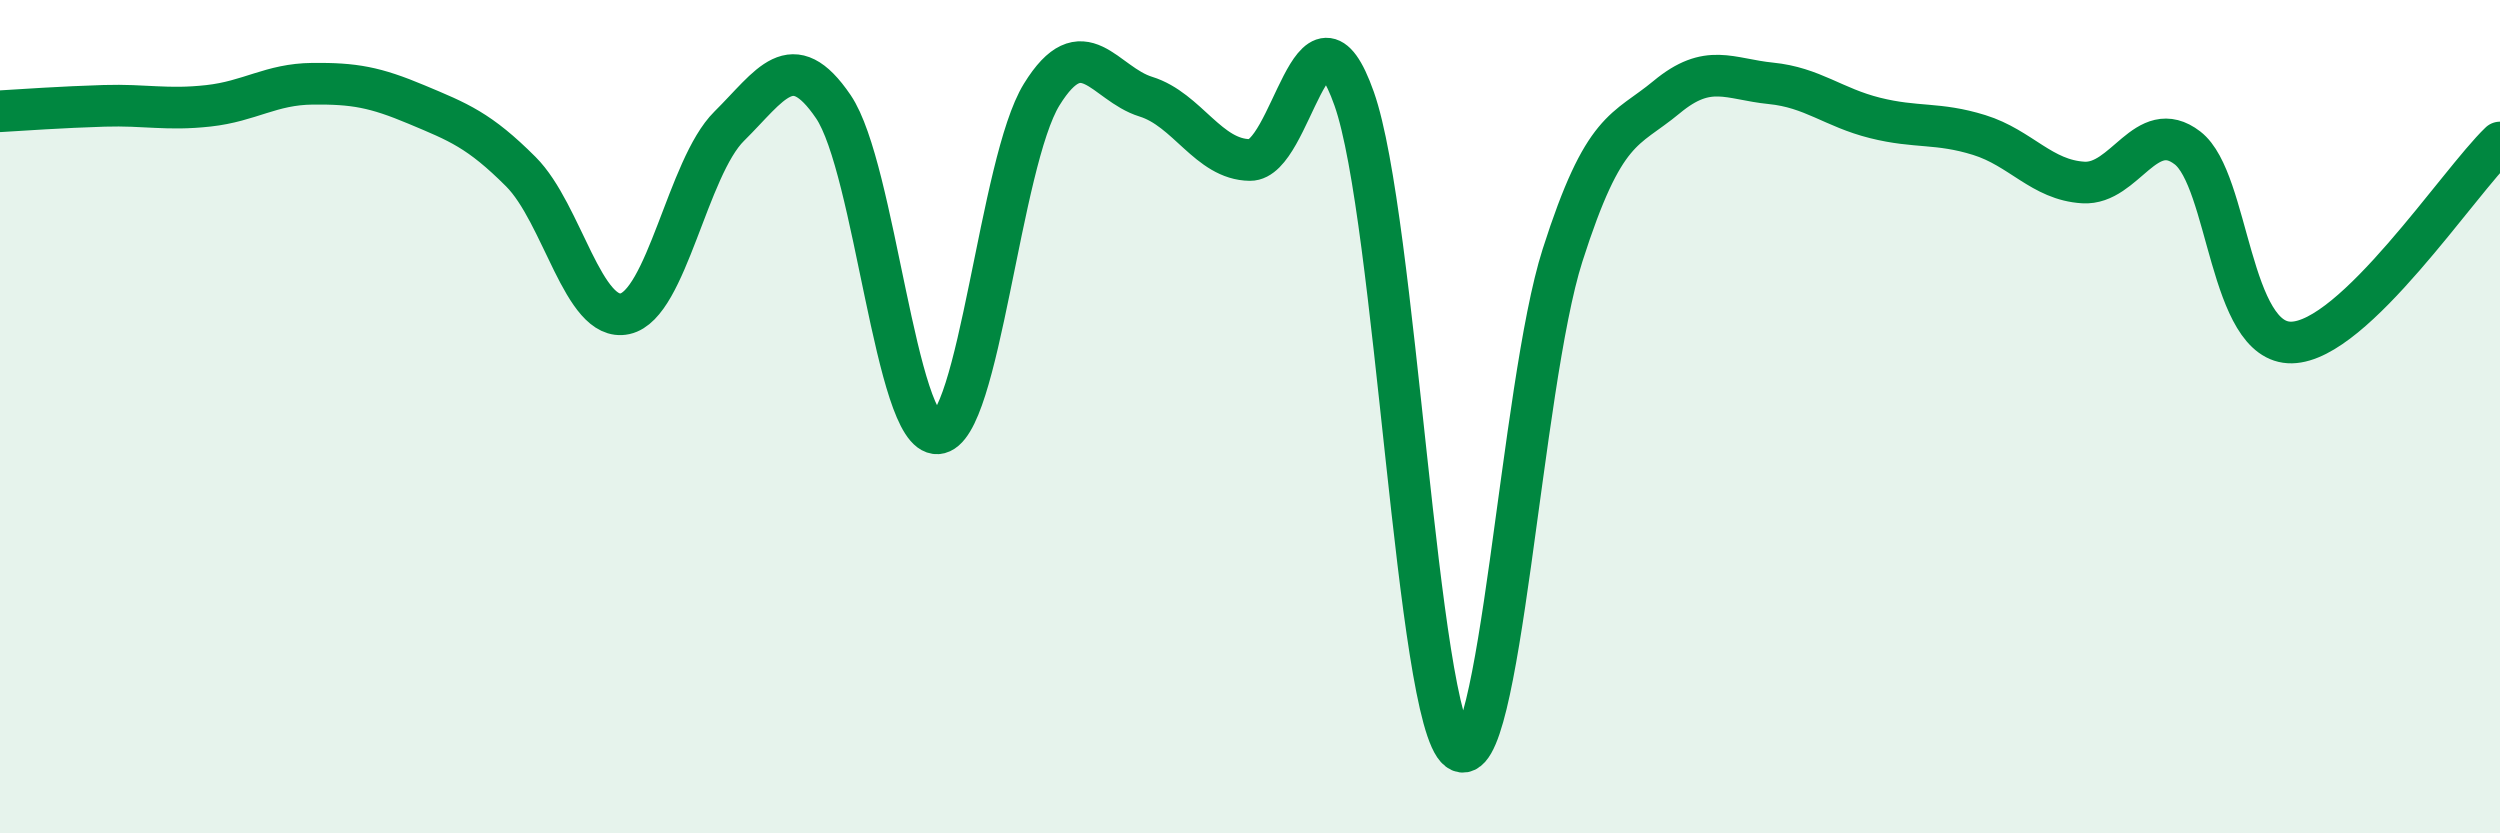
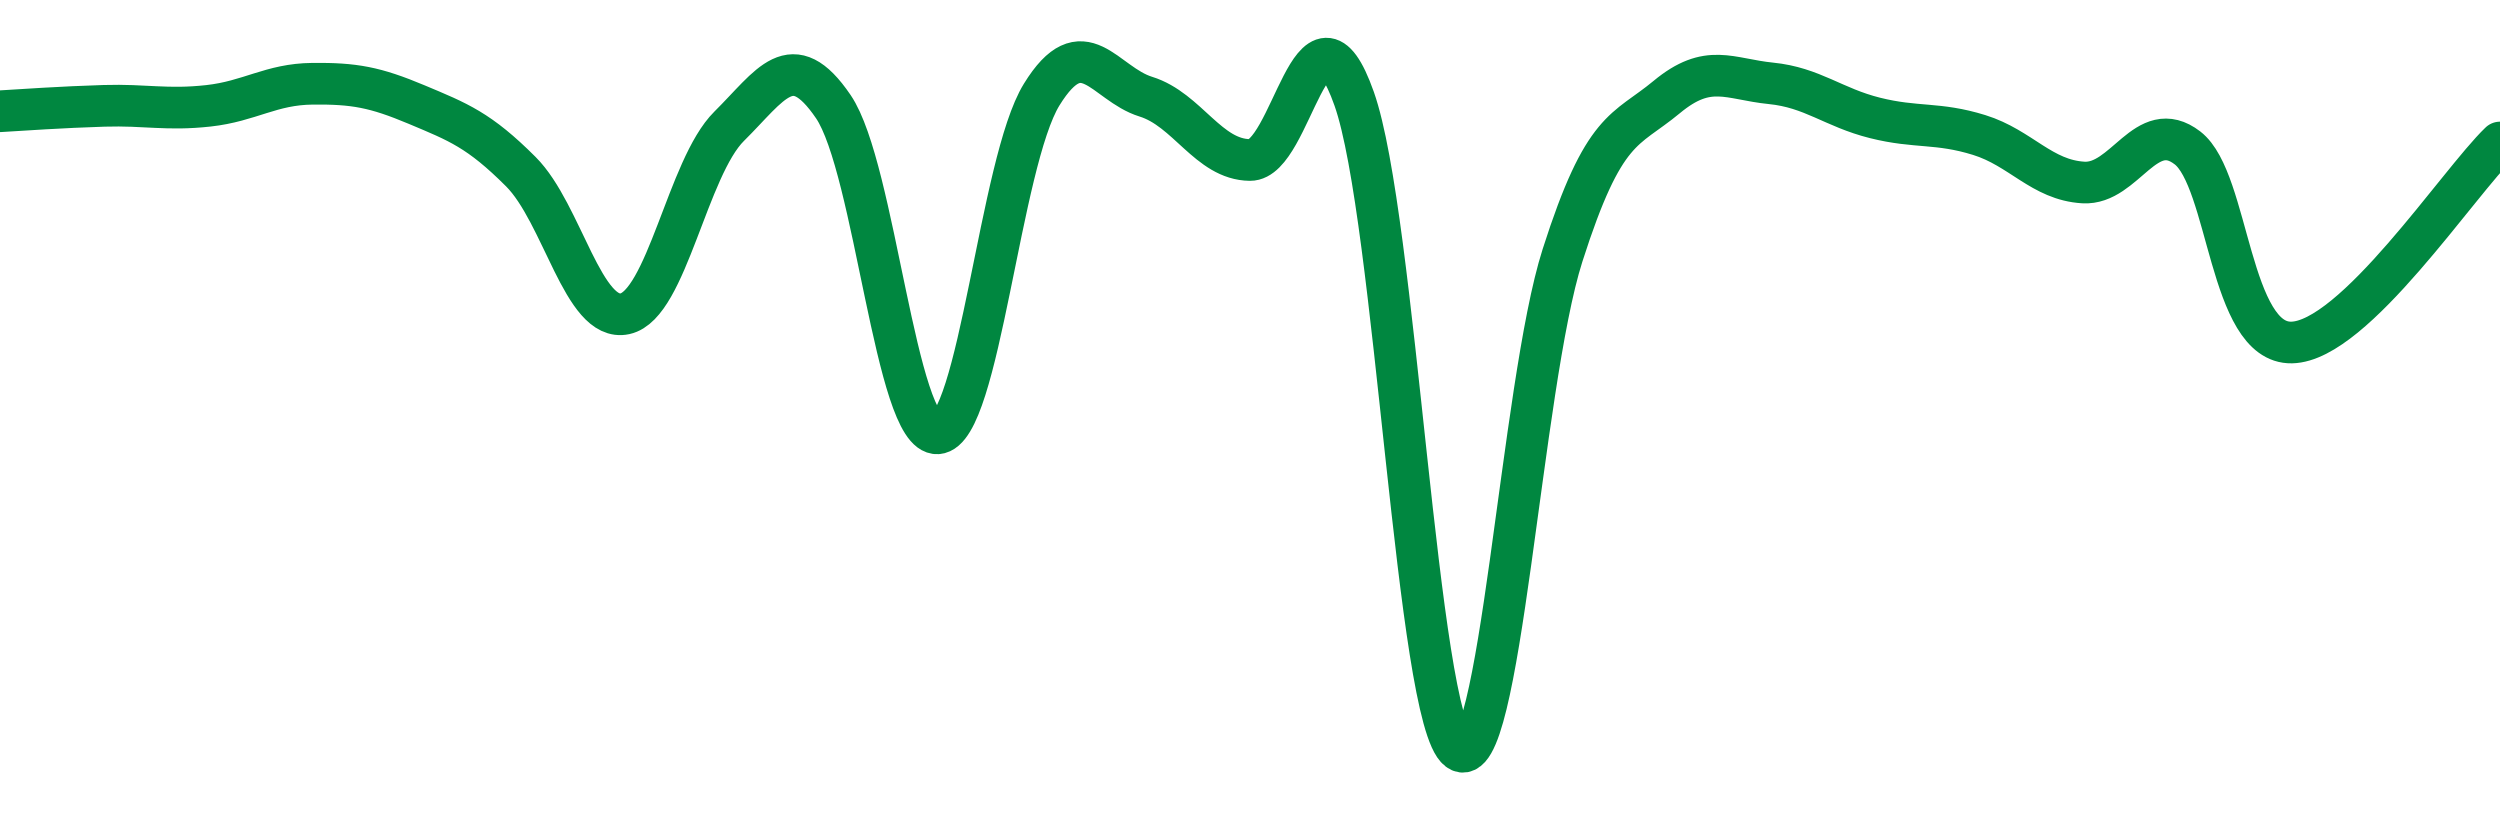
<svg xmlns="http://www.w3.org/2000/svg" width="60" height="20" viewBox="0 0 60 20">
-   <path d="M 0,2.67 C 0.5,2.64 1.5,2.57 2.5,2.54 C 3.5,2.51 4,2.65 5,2.54 C 6,2.43 6.5,2.02 7.5,2.01 C 8.5,2 9,2.09 10,2.51 C 11,2.93 11.5,3.12 12.5,4.12 C 13.5,5.12 14,7.75 15,7.53 C 16,7.31 16.5,4.02 17.5,3.03 C 18.5,2.04 19,1.09 20,2.56 C 21,4.03 21.5,10.46 22.5,10.4 C 23.5,10.34 24,3.89 25,2.27 C 26,0.65 26.5,2.01 27.5,2.32 C 28.5,2.63 29,3.83 30,3.84 C 31,3.85 31.5,-0.46 32.5,2.37 C 33.5,5.2 34,17.25 35,18 C 36,18.75 36.5,9.26 37.5,6.13 C 38.5,3 39,3.16 40,2.33 C 41,1.5 41.5,1.9 42.5,2 C 43.5,2.1 44,2.58 45,2.83 C 46,3.08 46.5,2.93 47.5,3.24 C 48.5,3.55 49,4.32 50,4.38 C 51,4.44 51.5,2.78 52.5,3.55 C 53.5,4.32 53.5,8.25 55,8.22 C 56.5,8.19 59,4.38 60,3.42L60 20L0 20Z" fill="#008740" opacity="0.1" stroke-linecap="round" stroke-linejoin="round" />
  <path d="M 0,2.67 C 0.5,2.64 1.5,2.57 2.5,2.54 C 3.5,2.51 4,2.65 5,2.54 C 6,2.43 6.5,2.02 7.5,2.01 C 8.5,2 9,2.09 10,2.51 C 11,2.93 11.5,3.12 12.5,4.12 C 13.5,5.12 14,7.75 15,7.53 C 16,7.31 16.5,4.02 17.5,3.03 C 18.5,2.04 19,1.09 20,2.56 C 21,4.03 21.5,10.46 22.5,10.4 C 23.5,10.34 24,3.89 25,2.27 C 26,0.65 26.5,2.01 27.5,2.32 C 28.5,2.63 29,3.83 30,3.84 C 31,3.85 31.5,-0.46 32.5,2.37 C 33.5,5.2 34,17.25 35,18 C 36,18.75 36.5,9.26 37.5,6.13 C 38.5,3 39,3.16 40,2.33 C 41,1.5 41.5,1.9 42.5,2 C 43.5,2.1 44,2.58 45,2.83 C 46,3.08 46.5,2.93 47.5,3.24 C 48.5,3.55 49,4.32 50,4.38 C 51,4.44 51.5,2.78 52.5,3.55 C 53.5,4.32 53.5,8.25 55,8.22 C 56.5,8.19 59,4.38 60,3.42" stroke="#008740" stroke-width="1" fill="none" stroke-linecap="round" stroke-linejoin="round" />
</svg>